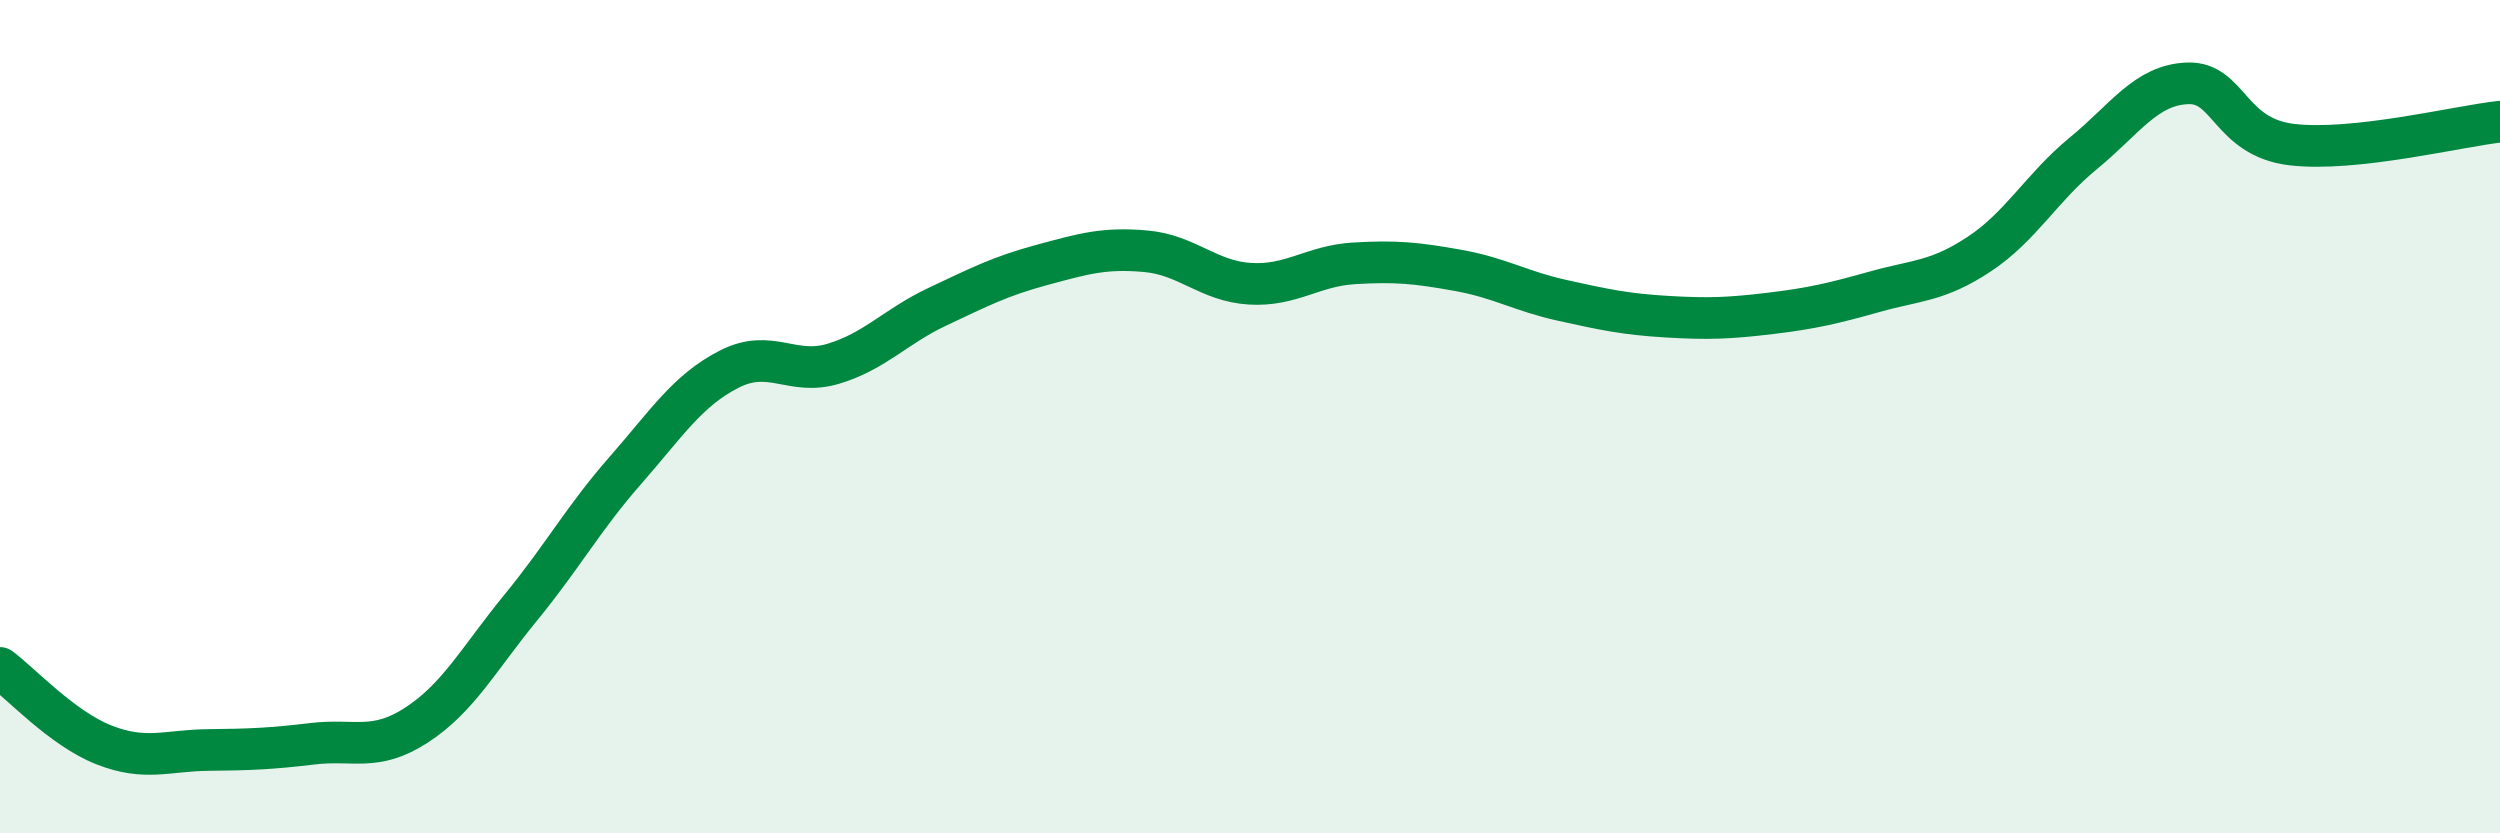
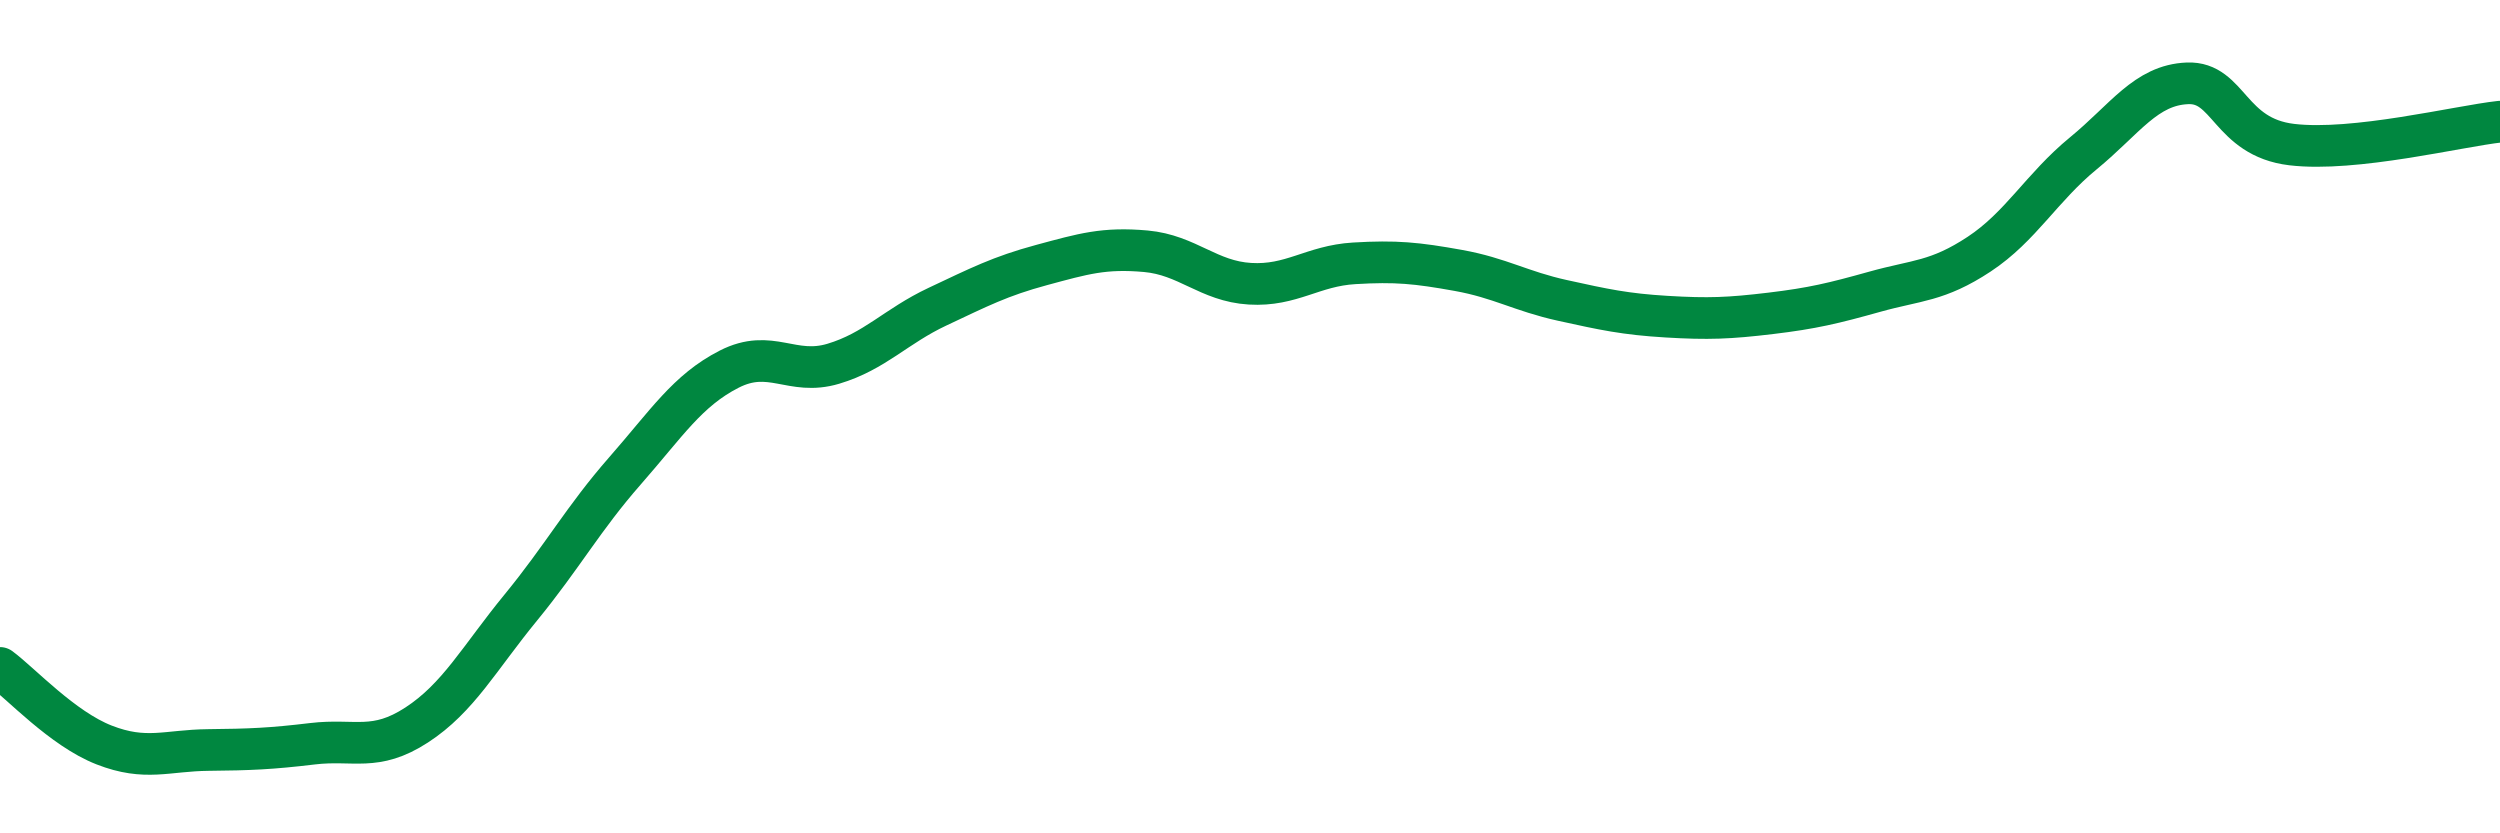
<svg xmlns="http://www.w3.org/2000/svg" width="60" height="20" viewBox="0 0 60 20">
-   <path d="M 0,16.03 C 0.5,16.4 1.5,17.49 2.5,17.88 C 3.5,18.27 4,18.01 5,18 C 6,17.99 6.5,17.97 7.5,17.85 C 8.5,17.73 9,18.05 10,17.4 C 11,16.75 11.5,15.8 12.5,14.58 C 13.5,13.36 14,12.44 15,11.3 C 16,10.16 16.5,9.37 17.5,8.86 C 18.5,8.35 19,9.03 20,8.73 C 21,8.43 21.5,7.83 22.5,7.36 C 23.5,6.89 24,6.63 25,6.36 C 26,6.09 26.5,5.94 27.5,6.03 C 28.5,6.12 29,6.75 30,6.81 C 31,6.87 31.5,6.38 32.5,6.32 C 33.5,6.26 34,6.31 35,6.49 C 36,6.67 36.5,6.99 37.5,7.21 C 38.5,7.43 39,7.54 40,7.6 C 41,7.66 41.5,7.64 42.5,7.52 C 43.5,7.4 44,7.28 45,7 C 46,6.72 46.5,6.76 47.5,6.1 C 48.5,5.44 49,4.5 50,3.68 C 51,2.86 51.5,2.04 52.5,2 C 53.5,1.96 53.5,3.29 55,3.47 C 56.5,3.65 59,3.03 60,2.92L60 20L0 20Z" fill="#008740" opacity="0.1" stroke-linecap="round" stroke-linejoin="round" />
  <path d="M 0,16.03 C 0.5,16.4 1.5,17.49 2.5,17.88 C 3.5,18.27 4,18.01 5,18 C 6,17.99 6.5,17.97 7.5,17.85 C 8.5,17.73 9,18.05 10,17.4 C 11,16.75 11.5,15.8 12.5,14.58 C 13.5,13.36 14,12.44 15,11.3 C 16,10.16 16.5,9.37 17.5,8.86 C 18.5,8.35 19,9.03 20,8.73 C 21,8.43 21.5,7.83 22.5,7.36 C 23.5,6.89 24,6.63 25,6.36 C 26,6.09 26.5,5.94 27.5,6.03 C 28.5,6.12 29,6.75 30,6.81 C 31,6.87 31.5,6.38 32.5,6.32 C 33.5,6.26 34,6.31 35,6.49 C 36,6.67 36.5,6.99 37.5,7.21 C 38.5,7.43 39,7.54 40,7.6 C 41,7.66 41.5,7.64 42.5,7.52 C 43.5,7.4 44,7.28 45,7 C 46,6.72 46.5,6.76 47.5,6.1 C 48.5,5.44 49,4.5 50,3.68 C 51,2.86 51.5,2.04 52.5,2 C 53.5,1.96 53.5,3.29 55,3.47 C 56.5,3.65 59,3.03 60,2.92" stroke="#008740" stroke-width="1" fill="none" stroke-linecap="round" stroke-linejoin="round" />
</svg>